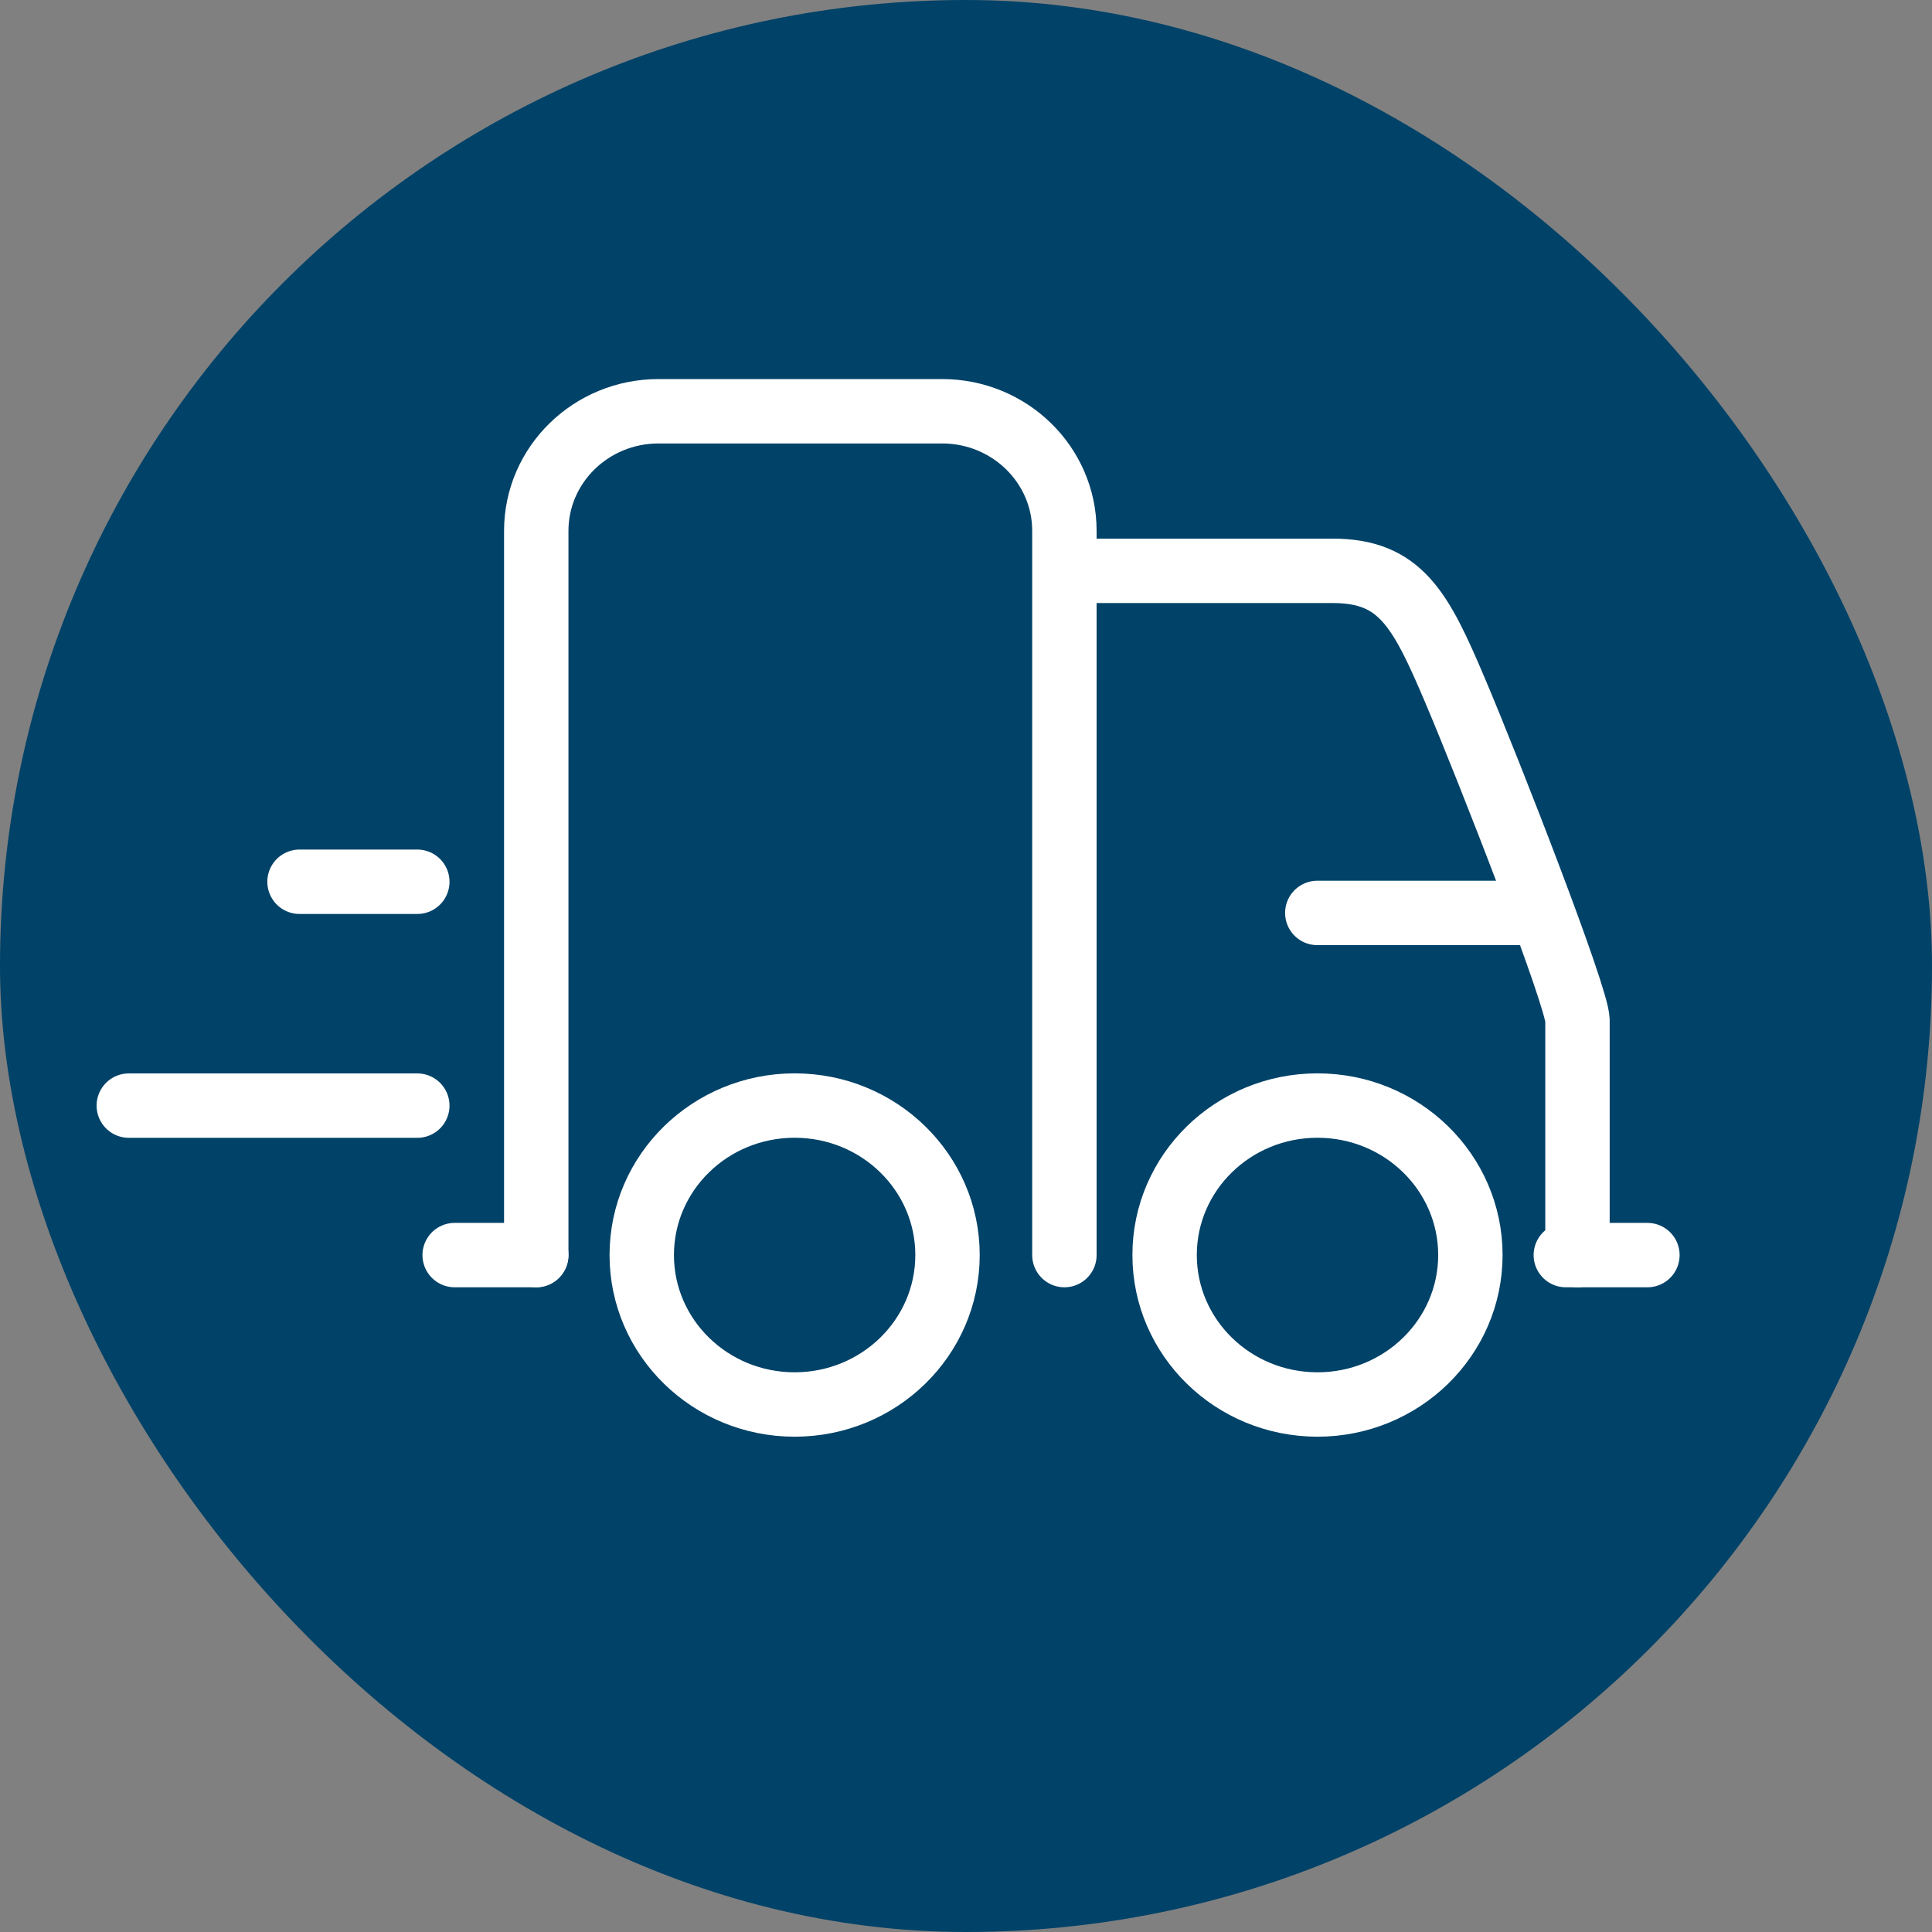
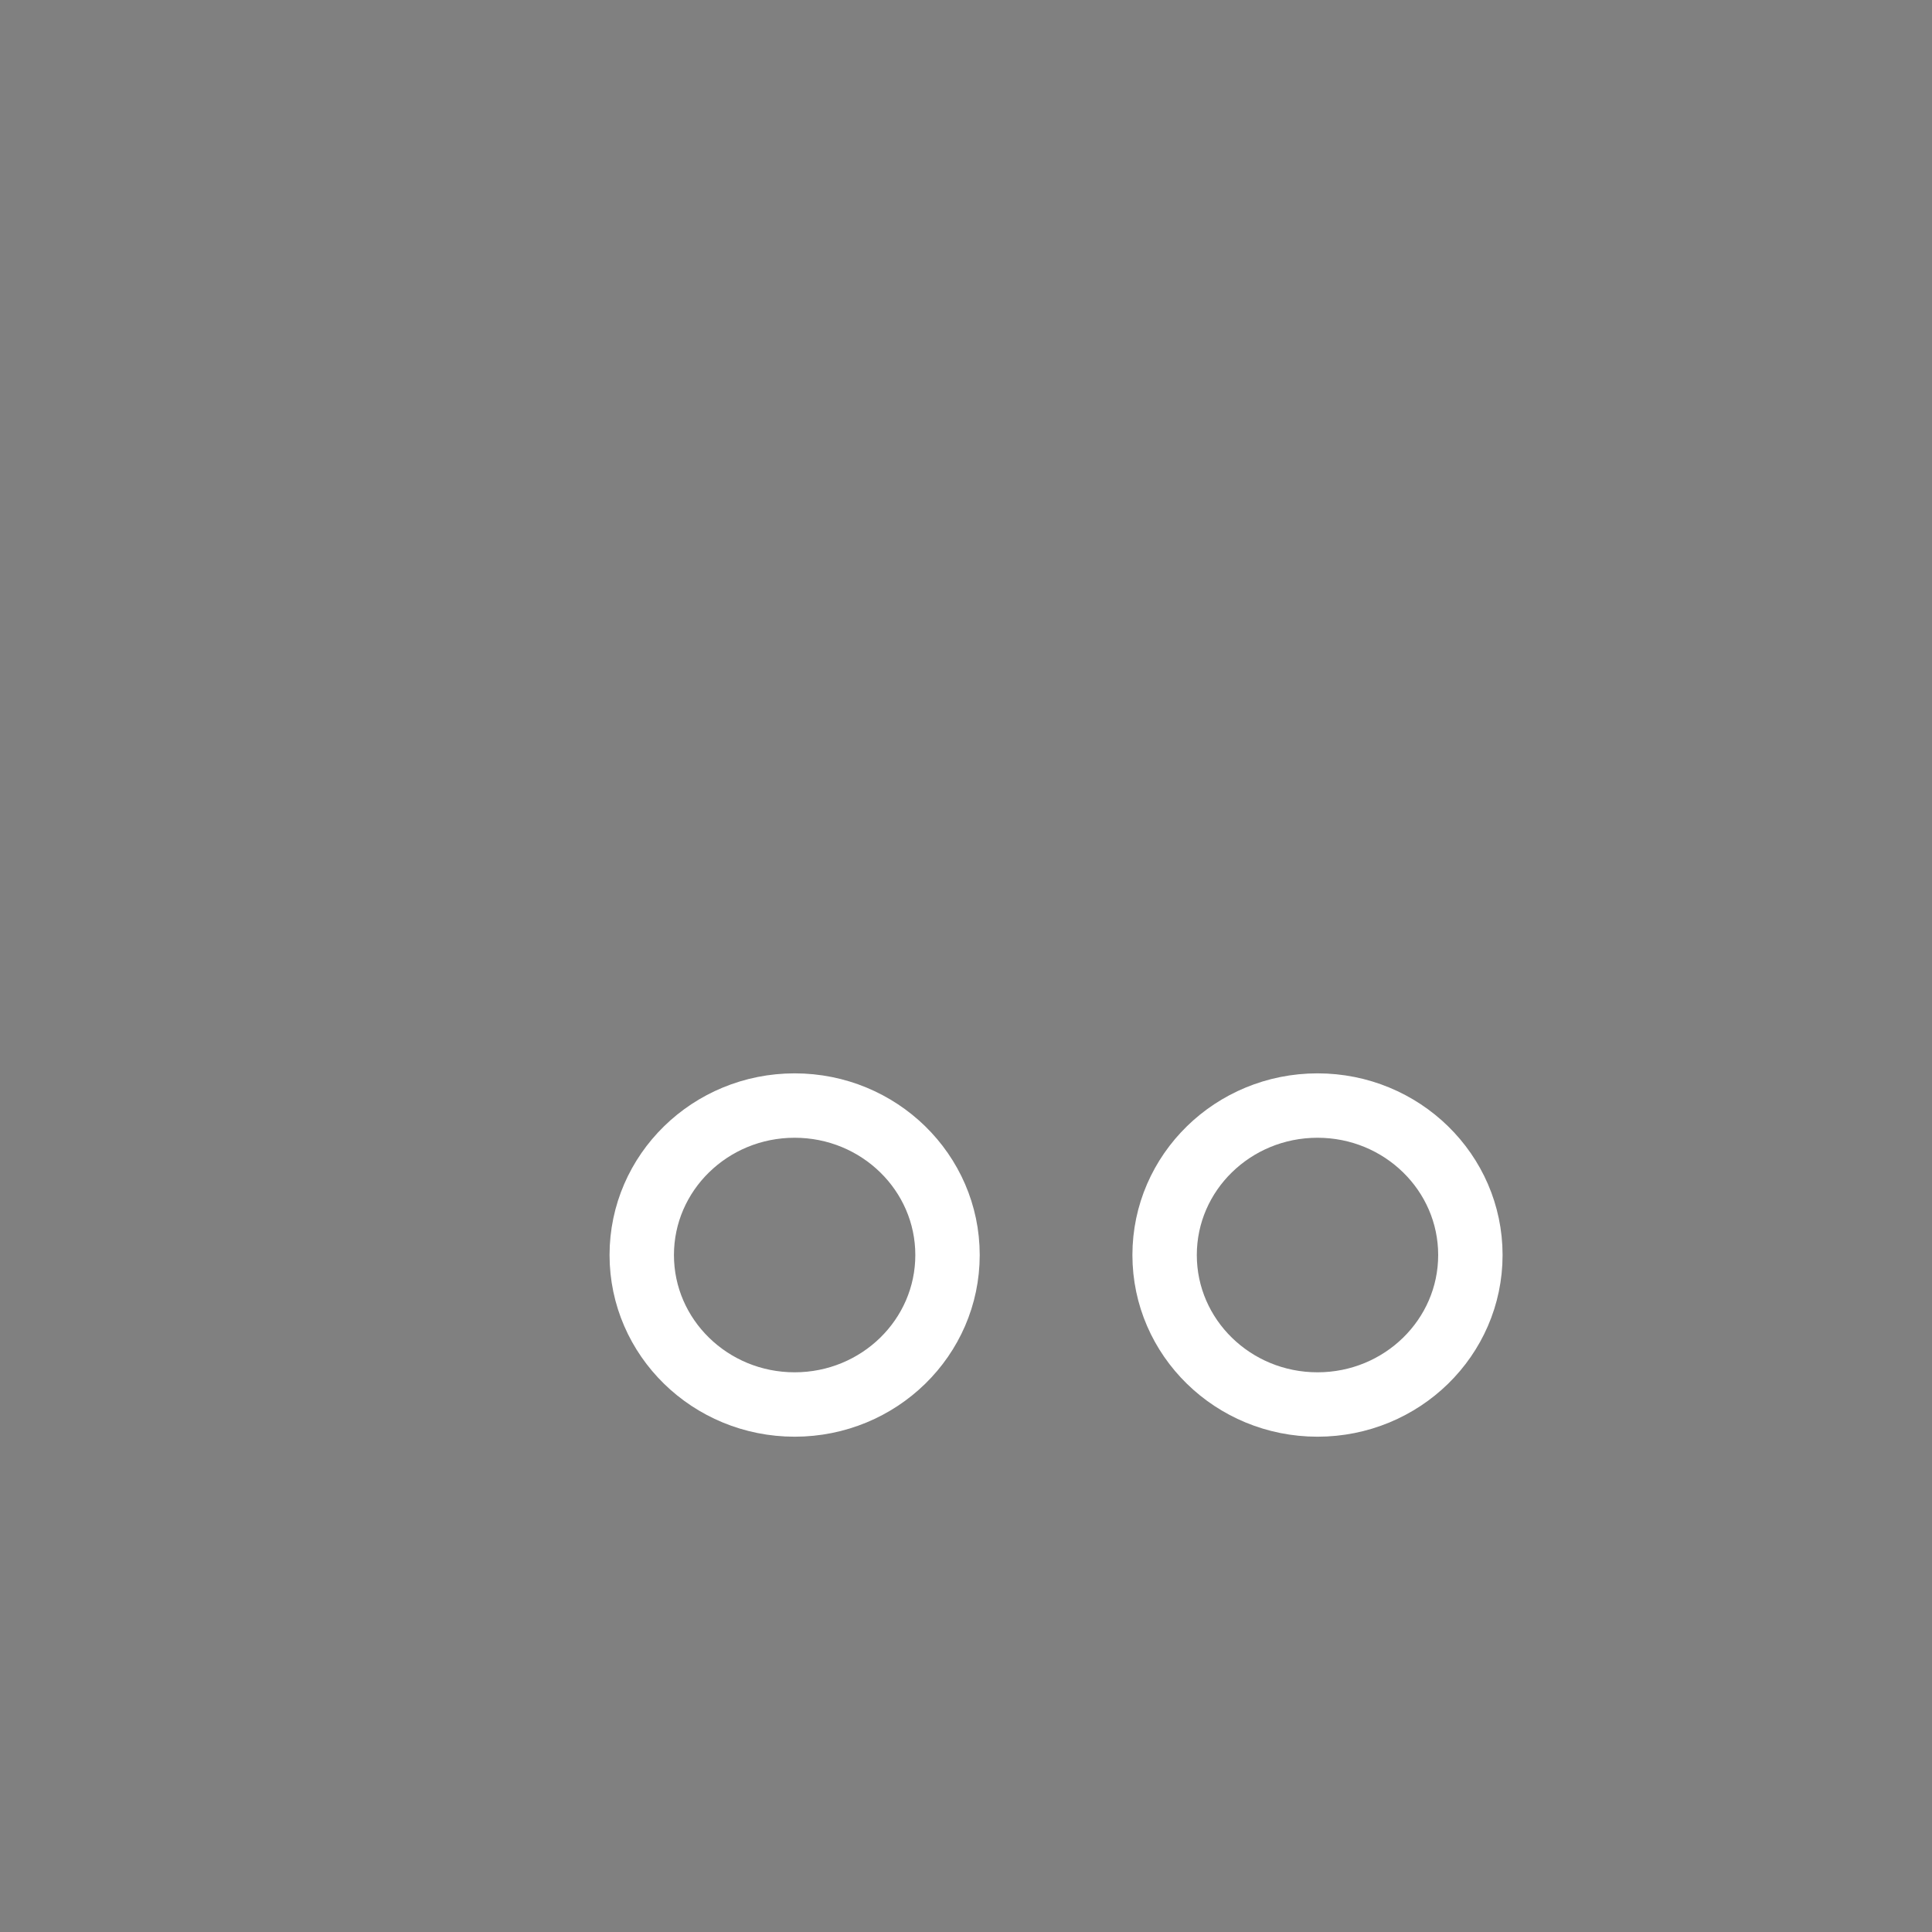
<svg xmlns="http://www.w3.org/2000/svg" xmlns:xlink="http://www.w3.org/1999/xlink" width="30" height="30" fill="none">
  <rect width="100%" height="100%" fill="#808080" stroke="none" />
-   <rect width="30" height="30" rx="15" fill="#004268" />
  <g stroke="#fff">
    <g stroke-linecap="round">
-       <path d="M16.528 19.489V8.243c0-1.025-.85-1.857-1.899-1.857h-4.403c-1.049 0-1.899.832-1.899 1.857v11.245m-1.847-2.32H2m4.48-3.476H4.651m19.844 5.797v-3.644c0-.355-1.364-3.859-1.901-5.124s-.849-1.857-1.9-1.857h-4.166v10.625" stroke-linejoin="round" />
-       <path d="M7.06 19.489h1.267m15.987 0h1.267m-1.701-5.313h-3.425" />
-     </g>
+       </g>
    <use xlink:href="#B" />
    <use xlink:href="#B" x="8.119" />
  </g>
  <defs>
-     <path id="B" d="M12.339 21.809c1.311 0 2.374-1.039 2.374-2.321s-1.063-2.321-2.374-2.321-2.374 1.039-2.374 2.321 1.063 2.321 2.374 2.321z" />
+     <path id="B" d="M12.339 21.809c1.311 0 2.374-1.039 2.374-2.321s-1.063-2.321-2.374-2.321-2.374 1.039-2.374 2.321 1.063 2.321 2.374 2.321" />
  </defs>
</svg>